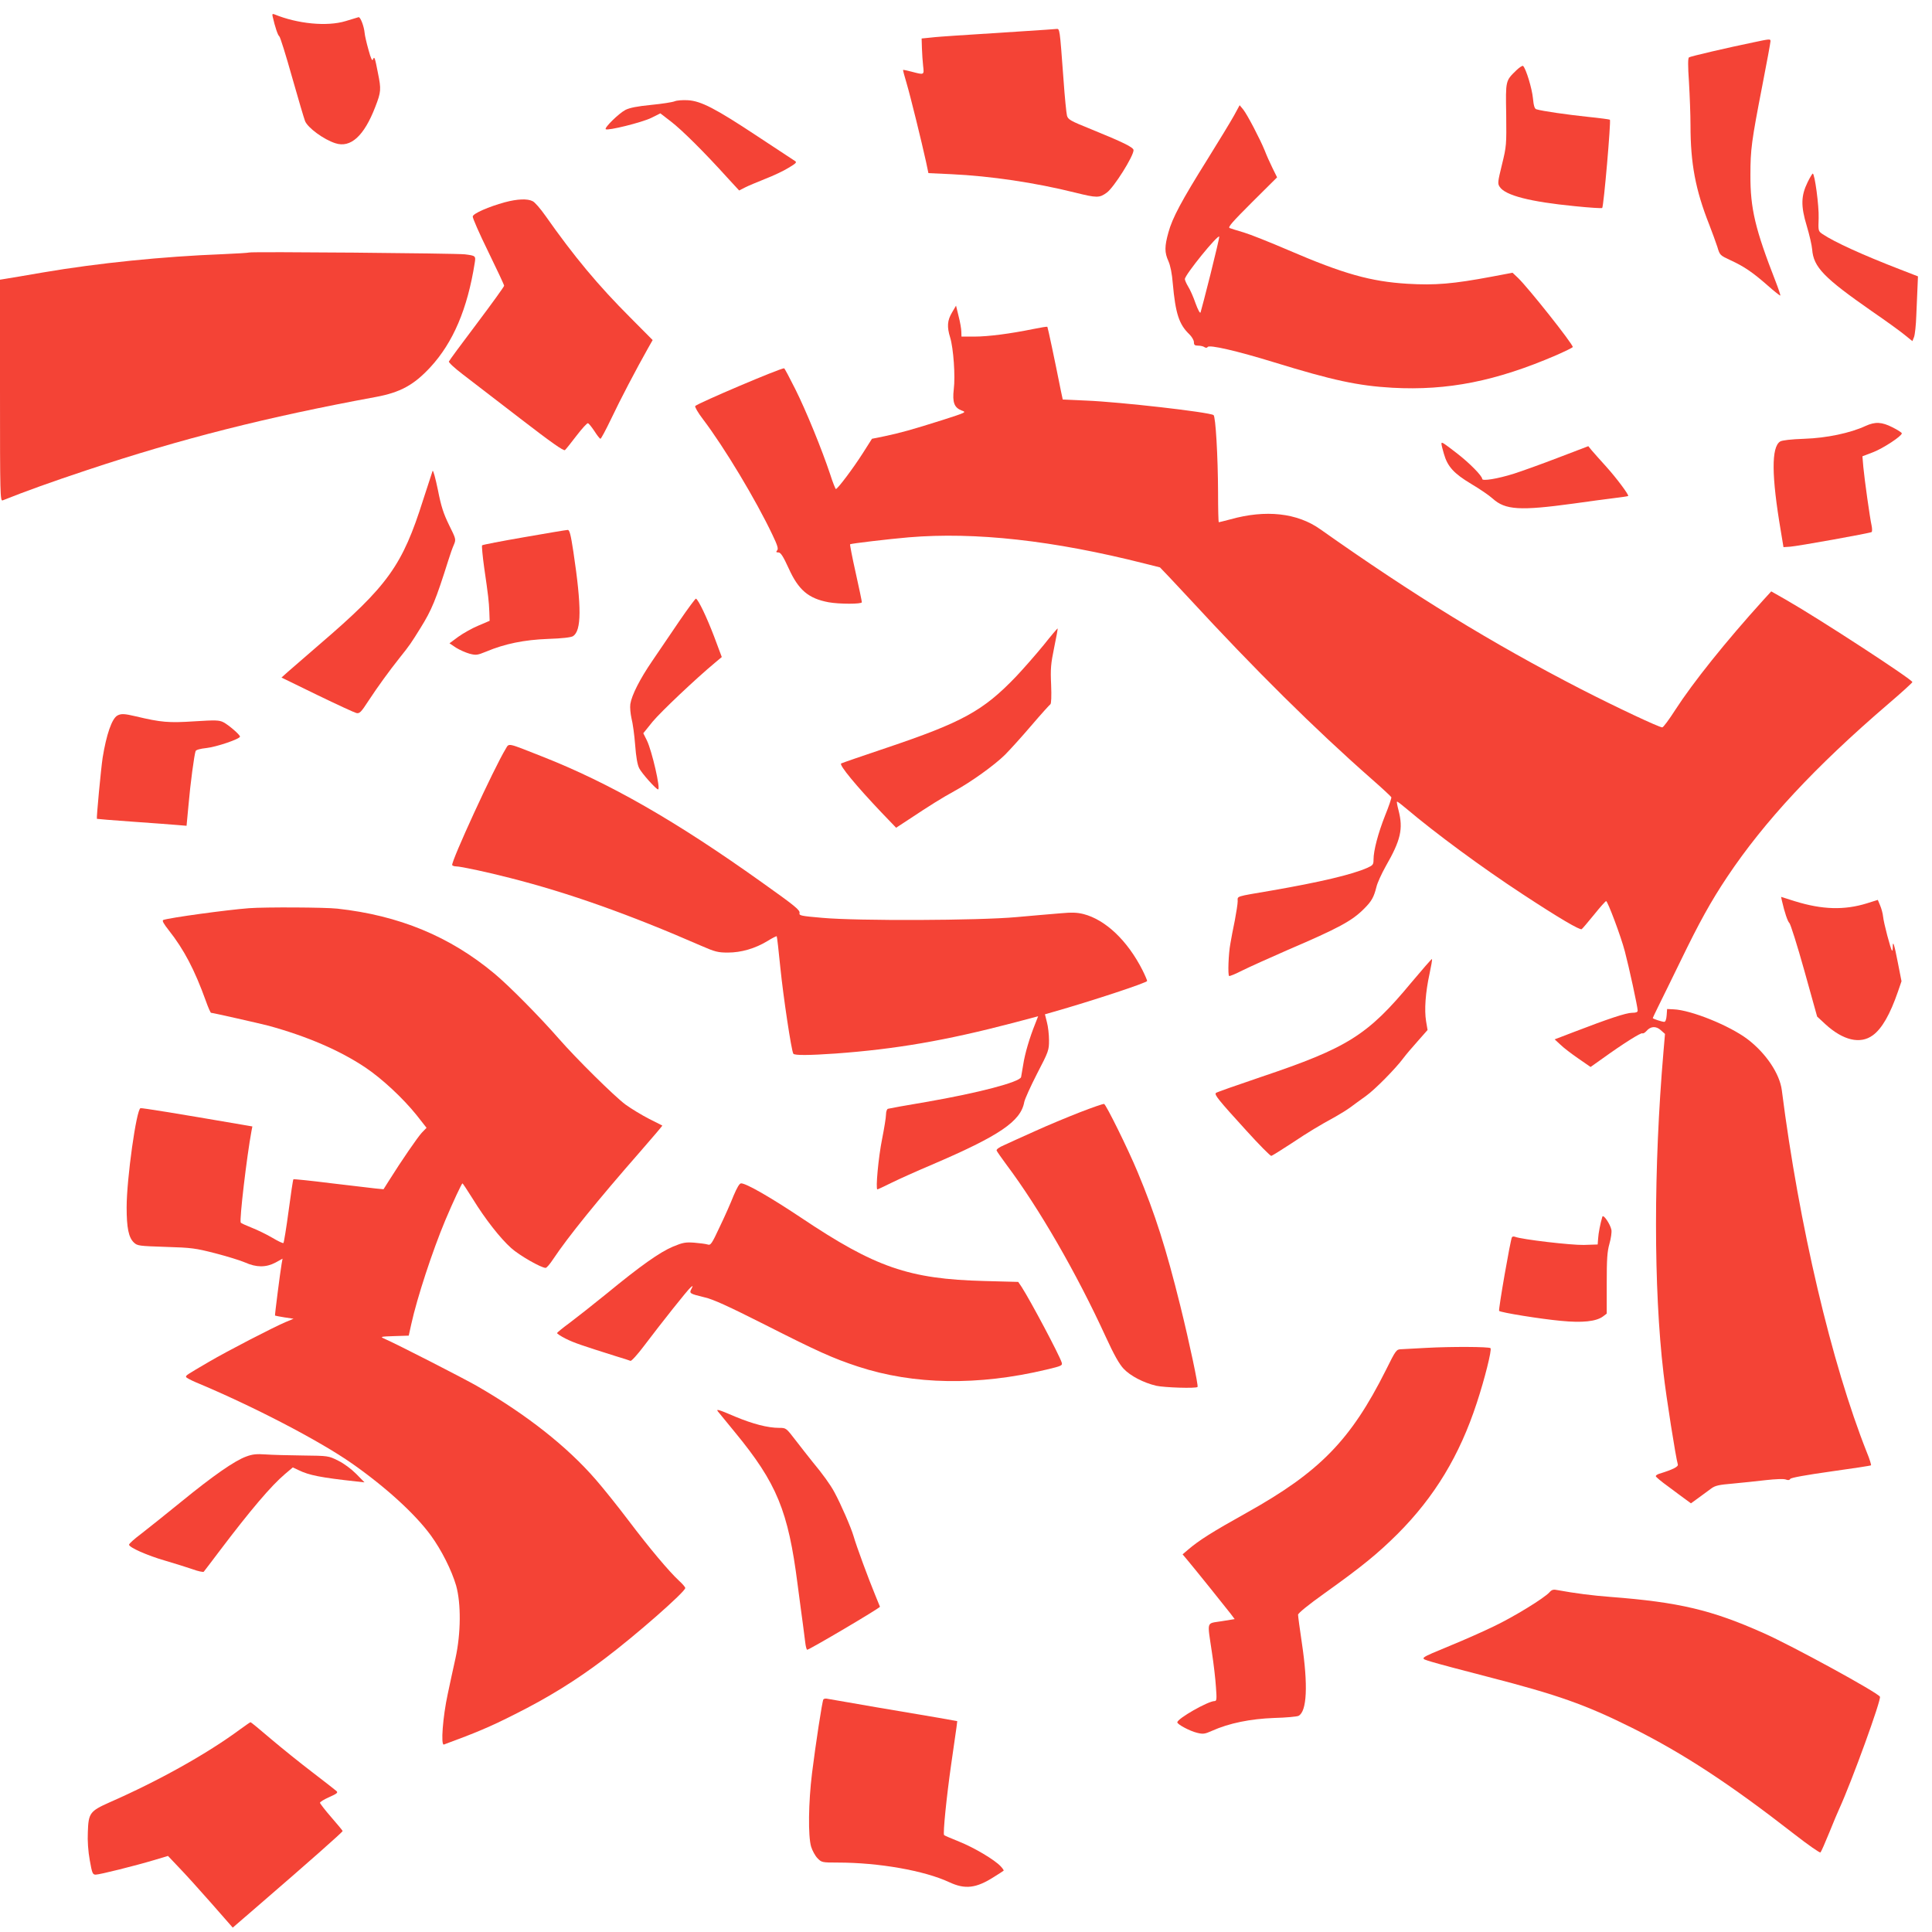
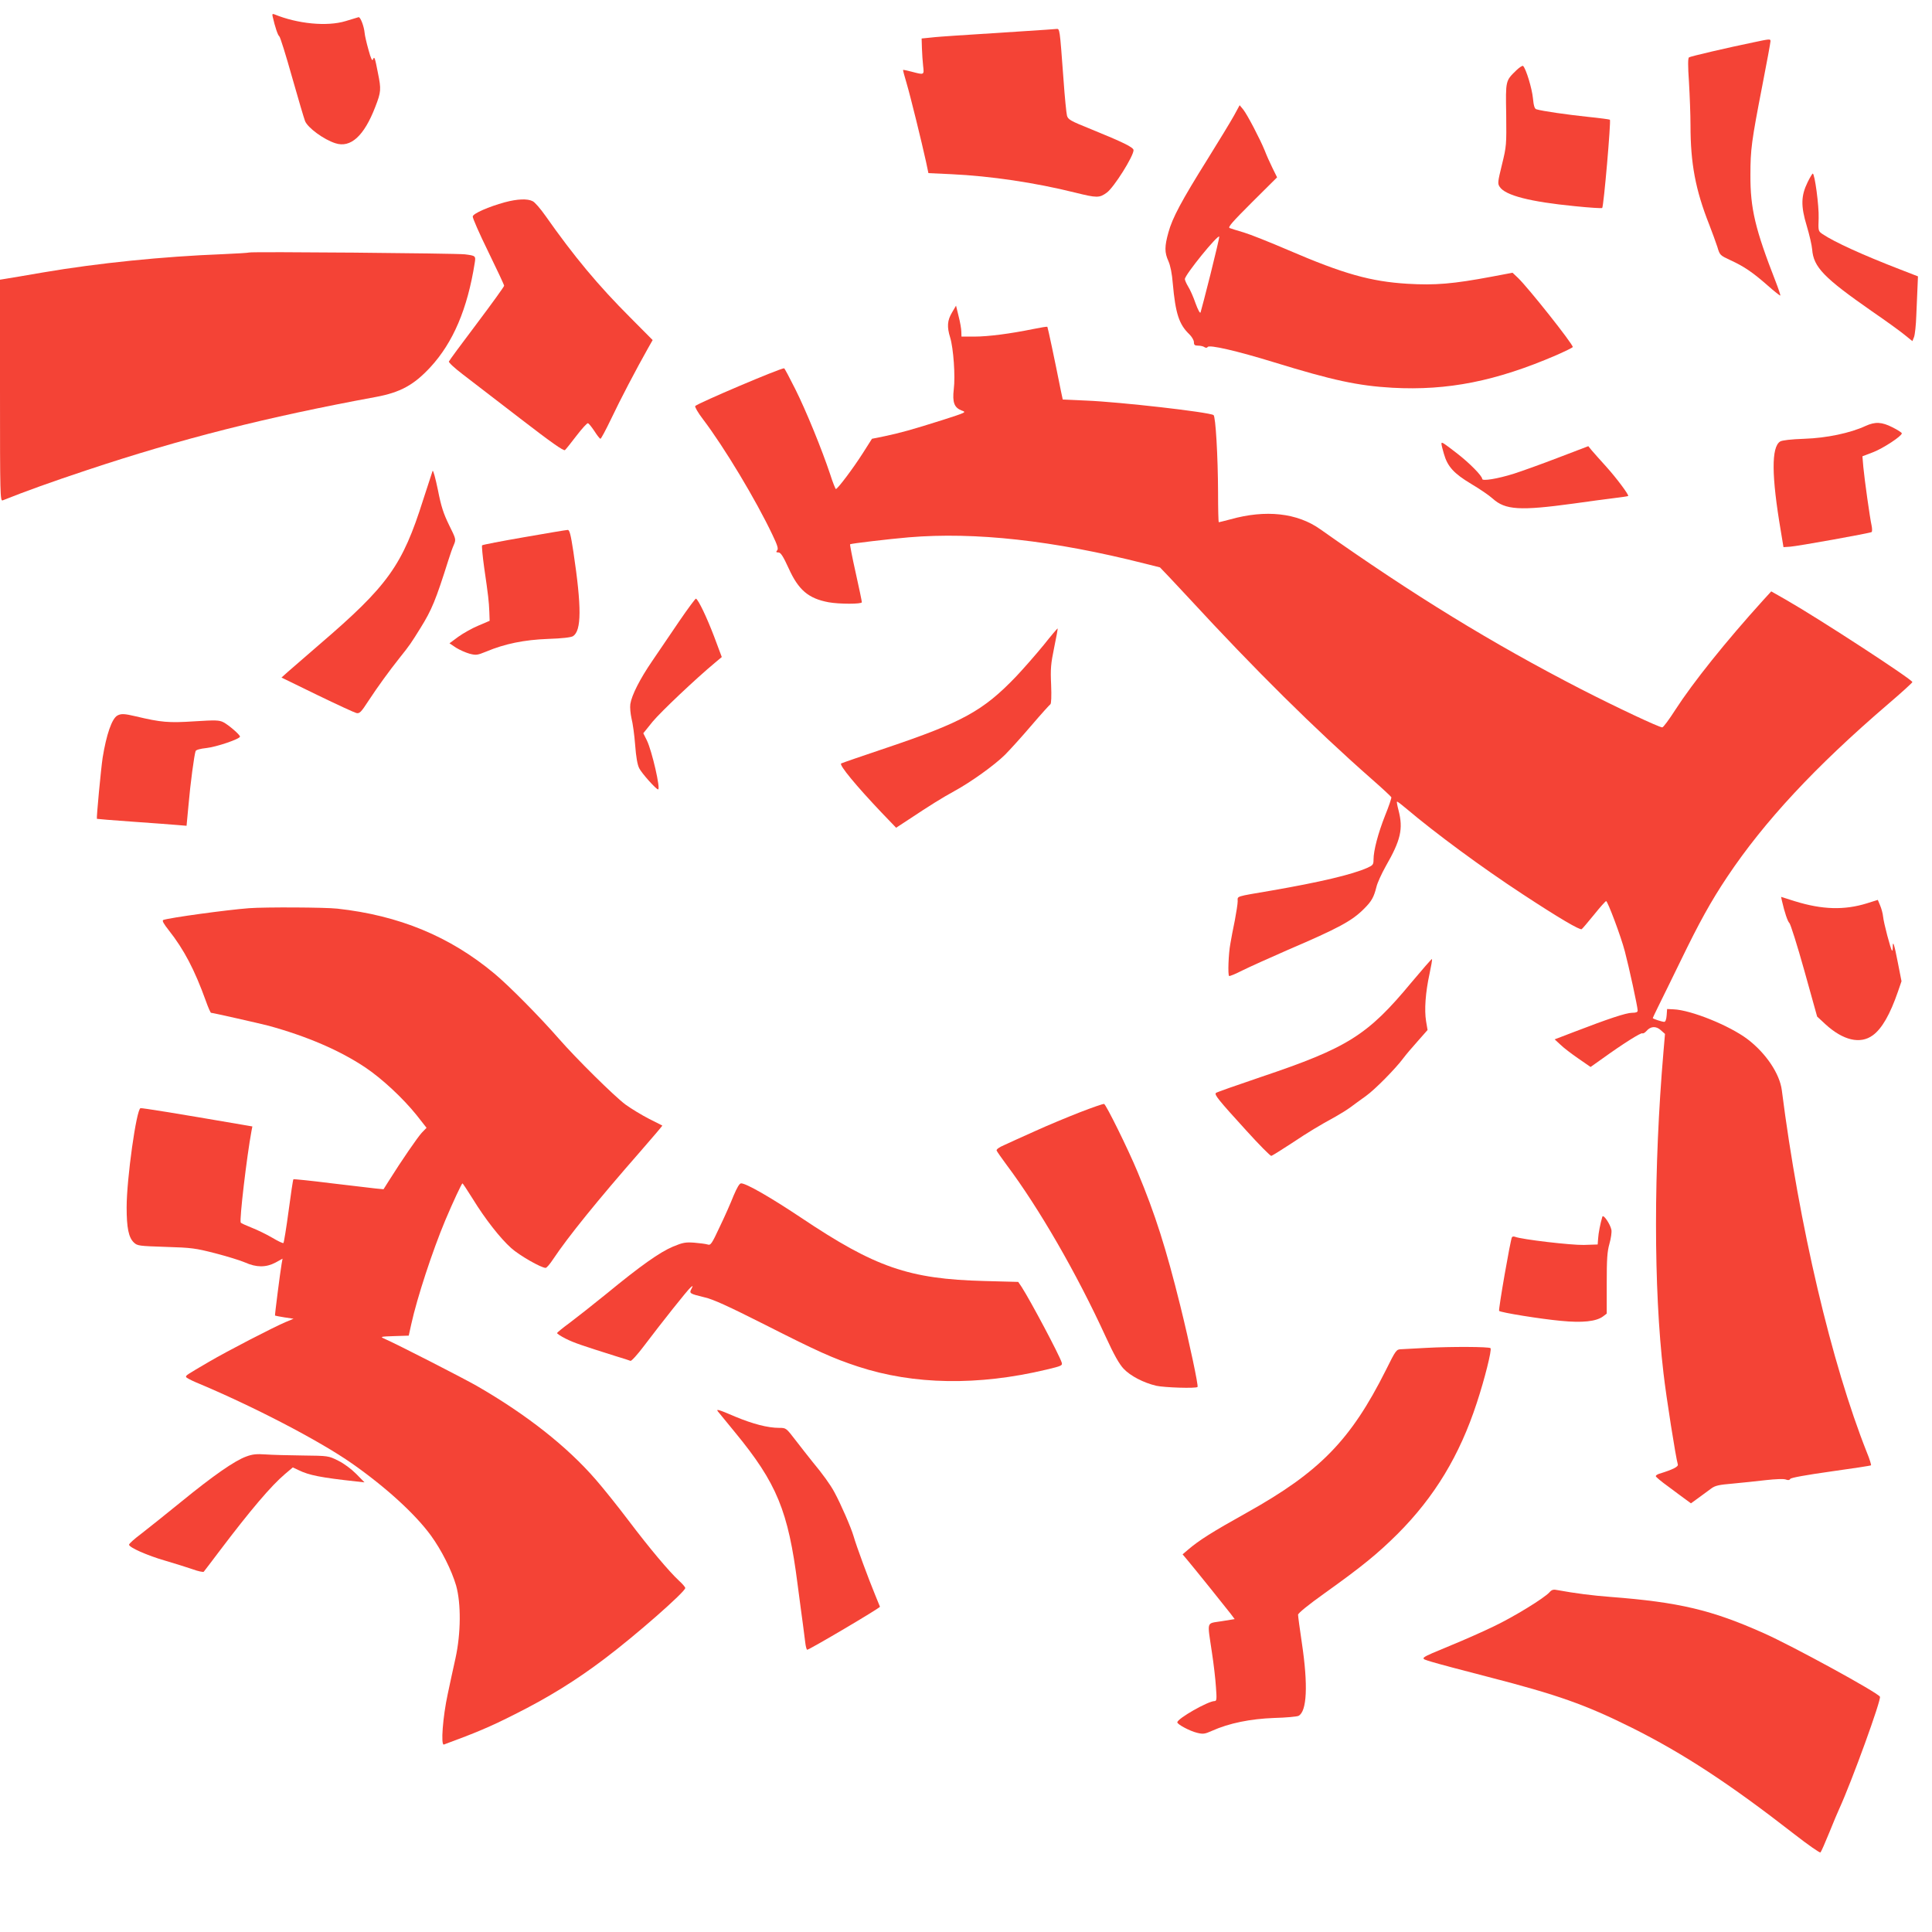
<svg xmlns="http://www.w3.org/2000/svg" version="1.0" width="1280pt" height="1280pt" viewBox="0 0 1280 1280" preserveAspectRatio="xMidYMid meet">
  <g transform="translate(0,1280) scale(0.1,-0.1)" fill="#f44336" stroke="none">
    <path d="M1807 12688 c15 -66 34 -123 43 -128 6 -3 44 -125 85 -271 41 -145 80 -276 86 -291 18 -45 125 -123 201 -147 101 -33 190 48 264 240 39 100 40 117 18 225 -20 104 -24 114 -33 90 -5 -13 -14 6 -30 65 -13 46 -24 95 -25 109 -4 46 -29 111 -41 106 -7 -2 -46 -14 -86 -26 -122 -37 -318 -18 -471 45 -13 5 -16 2 -11 -17z" />
    <path d="M6930 12603 c-61 -4 -469 -31 -600 -39 -58 -4 -132 -9 -164 -13 l-60 -6 2 -65 c1 -36 5 -89 8 -117 7 -61 8 -60 -76 -38 -30 8 -55 13 -57 12 -1 -2 9 -41 23 -87 26 -88 100 -389 129 -521 l16 -76 151 -7 c260 -12 556 -56 821 -122 145 -36 161 -36 210 0 47 34 177 241 177 281 0 19 -68 52 -284 140 -134 54 -150 63 -157 89 -4 15 -15 123 -23 239 -26 348 -24 337 -49 335 -12 -1 -42 -3 -67 -5z" />
    <path d="M11615 12519 c-170 -35 -414 -92 -425 -99 -7 -5 -8 -52 0 -166 5 -87 10 -215 10 -284 0 -253 33 -428 124 -658 20 -51 44 -118 54 -148 16 -55 18 -56 89 -89 89 -41 146 -80 246 -168 43 -38 80 -67 82 -65 2 2 -12 44 -31 93 -135 346 -168 483 -167 705 0 170 7 223 79 594 30 153 54 285 54 293 0 16 -2 16 -115 -8z" />
    <path d="M10047 12335 c-73 -71 -72 -66 -68 -294 2 -201 2 -209 -28 -331 -28 -115 -30 -126 -15 -148 37 -57 202 -99 498 -128 97 -10 178 -15 181 -12 10 10 59 577 51 585 -2 2 -68 11 -147 19 -133 14 -302 38 -340 50 -12 3 -18 23 -23 74 -6 63 -45 193 -65 213 -4 4 -24 -9 -44 -28z" />
-     <path d="M4470 12129 c-14 -6 -84 -17 -156 -24 -92 -9 -142 -19 -170 -33 -44 -23 -141 -118 -131 -128 12 -12 241 45 302 75 l60 30 70 -54 c71 -54 223 -205 371 -369 l81 -88 39 20 c21 11 82 36 134 57 52 20 122 53 154 73 52 31 57 37 42 46 -10 6 -122 80 -249 164 -278 184 -373 233 -460 238 -34 2 -73 -1 -87 -7z" />
    <path d="M8176 12035 c-21 -38 -100 -168 -176 -290 -172 -275 -233 -389 -259 -485 -26 -93 -26 -133 0 -190 13 -29 24 -83 29 -148 18 -199 41 -271 110 -337 16 -16 30 -39 30 -52 0 -18 5 -23 28 -23 15 0 34 -4 42 -10 9 -6 17 -5 21 1 10 17 195 -26 439 -101 390 -120 557 -156 785 -169 367 -20 687 44 1084 215 61 27 111 51 111 55 0 21 -295 393 -363 458 l-36 34 -138 -26 c-256 -48 -374 -58 -559 -47 -243 15 -422 65 -789 223 -121 52 -254 105 -295 117 -41 12 -83 25 -93 29 -14 5 16 39 148 171 l166 165 -31 63 c-17 34 -40 86 -51 115 -30 74 -115 237 -142 271 l-24 29 -37 -68z m-156 -1051 c-33 -131 -63 -246 -66 -254 -3 -9 -17 16 -33 60 -14 41 -36 91 -49 111 -12 20 -22 43 -22 50 0 28 221 300 228 281 1 -5 -25 -116 -58 -248z" />
    <path d="M11976 11593 c-44 -90 -46 -157 -6 -289 18 -60 34 -130 36 -156 9 -118 77 -188 397 -411 89 -61 186 -131 215 -155 l52 -42 11 27 c6 16 13 80 15 143 3 63 6 147 8 187 l3 72 -121 47 c-246 95 -434 181 -511 233 -29 20 -29 21 -26 106 3 80 -26 295 -39 295 -3 0 -19 -26 -34 -57z" />
    <path d="M3345 11460 c-106 -29 -210 -74 -213 -94 -2 -9 44 -114 102 -232 58 -119 106 -221 106 -227 0 -6 -81 -118 -181 -251 -100 -132 -183 -245 -185 -251 -3 -6 39 -45 93 -86 54 -41 225 -173 381 -293 205 -158 286 -215 295 -208 7 6 41 49 77 96 36 47 70 84 75 82 6 -1 25 -25 43 -52 17 -27 35 -50 40 -51 4 -1 36 59 72 134 58 123 166 329 245 469 l29 51 -148 149 c-213 213 -373 405 -562 674 -33 47 -71 91 -85 97 -34 18 -102 15 -184 -7z" />
    <path d="M1650 11127 c-3 -2 -81 -7 -175 -11 -393 -15 -827 -59 -1190 -121 -116 -20 -227 -39 -248 -42 l-37 -6 0 -734 c0 -696 1 -735 18 -728 147 59 328 124 557 200 628 209 1189 351 1915 485 162 30 252 79 362 198 150 163 245 385 293 689 8 48 6 49 -65 58 -57 7 -1423 19 -1430 12z" />
    <path d="M6307 10729 c-31 -52 -34 -94 -12 -165 22 -72 35 -257 24 -343 -10 -87 3 -122 53 -141 32 -11 30 -12 -122 -61 -208 -66 -289 -88 -389 -109 l-84 -17 -61 -96 c-63 -99 -166 -236 -178 -237 -3 0 -21 44 -38 98 -55 165 -159 420 -231 564 -38 76 -71 138 -74 138 -28 0 -564 -228 -589 -250 -4 -5 18 -44 51 -87 142 -187 351 -535 461 -767 33 -69 40 -92 31 -102 -9 -11 -7 -14 8 -14 15 0 31 -24 68 -105 65 -144 131 -200 264 -225 71 -13 221 -13 221 0 0 6 -18 94 -41 196 -23 102 -39 187 -37 188 5 5 259 35 388 46 440 37 958 -20 1565 -174 l100 -25 65 -68 c36 -38 94 -100 129 -138 433 -470 833 -866 1206 -1194 72 -63 131 -118 133 -123 2 -4 -16 -59 -41 -120 -47 -119 -77 -233 -77 -293 0 -33 -4 -38 -42 -55 -102 -45 -316 -95 -633 -150 -245 -42 -225 -35 -225 -71 0 -17 -9 -74 -19 -127 -11 -54 -25 -124 -30 -157 -12 -64 -17 -203 -8 -211 3 -3 42 13 87 36 46 23 182 84 303 137 336 144 425 192 505 273 50 50 64 76 81 143 6 27 34 88 62 138 100 174 116 248 85 369 -8 30 -13 57 -11 59 3 2 30 -19 62 -46 190 -161 500 -390 772 -568 239 -157 377 -238 390 -231 5 3 42 47 82 96 40 50 76 90 80 90 10 0 98 -233 124 -333 27 -102 85 -368 85 -392 0 -11 -11 -15 -37 -15 -39 0 -159 -40 -385 -127 l-128 -49 38 -35 c20 -20 74 -61 119 -92 l81 -56 79 56 c136 98 255 173 264 167 5 -3 17 4 27 15 27 32 63 35 95 6 l28 -25 -10 -117 c-66 -770 -66 -1570 0 -2130 18 -159 82 -563 95 -605 5 -15 -32 -34 -123 -62 -13 -4 -23 -11 -23 -16 0 -5 37 -36 83 -69 45 -34 97 -72 116 -86 l34 -25 51 37 c28 21 65 48 83 61 27 20 51 25 145 33 62 6 161 16 219 23 63 7 116 9 130 4 15 -6 25 -5 30 4 5 8 106 26 269 49 143 20 263 38 266 41 2 3 -9 41 -27 84 -235 592 -450 1506 -564 2401 -14 110 -106 246 -227 338 -119 90 -373 193 -490 198 l-43 2 -3 -42 c-2 -27 -8 -43 -16 -43 -14 0 -76 20 -76 25 0 1 16 36 36 76 21 41 87 178 149 304 122 252 201 395 308 555 245 367 583 731 1067 1146 88 75 160 141 160 145 0 17 -612 416 -835 544 l-100 57 -53 -58 c-249 -275 -465 -545 -582 -726 -41 -64 -80 -117 -87 -117 -19 -1 -306 134 -538 253 -592 305 -1107 621 -1727 1059 -153 109 -362 132 -597 66 -39 -10 -73 -19 -76 -19 -3 0 -5 89 -5 198 -1 238 -16 503 -30 512 -32 20 -621 87 -842 96 l-157 7 -12 56 c-44 221 -87 422 -90 426 -2 2 -45 -5 -94 -15 -152 -31 -298 -50 -389 -50 l-86 0 -1 33 c0 17 -8 64 -18 102 l-17 70 -27 -46z" />
    <path d="M12360 9978 c-101 -47 -258 -80 -405 -85 -89 -3 -148 -10 -161 -18 -59 -37 -58 -227 5 -597 l17 -103 44 3 c48 3 527 89 540 97 4 3 4 22 0 42 -12 54 -47 305 -55 389 l-6 71 71 27 c69 27 190 107 190 125 0 5 -28 23 -62 40 -71 36 -114 38 -178 9z" />
    <path d="M9550 9860 c0 -7 7 -36 16 -66 24 -85 66 -131 181 -200 56 -33 119 -76 142 -97 84 -76 180 -82 538 -33 98 14 218 30 268 36 49 6 91 12 92 14 7 6 -79 121 -146 195 -42 46 -85 95 -97 109 l-21 26 -199 -76 c-109 -42 -243 -90 -296 -107 -106 -33 -208 -50 -208 -34 0 20 -84 105 -164 167 -97 75 -106 81 -106 66z" />
    <path d="M2866 9680 c-3 -8 -31 -94 -62 -190 -138 -437 -233 -570 -689 -961 -93 -81 -188 -163 -210 -182 l-40 -36 236 -115 c130 -63 247 -117 260 -120 21 -5 31 5 81 82 61 93 136 196 205 283 69 86 77 99 138 197 76 122 102 186 186 452 11 36 27 81 36 101 15 36 14 38 -32 131 -37 76 -52 121 -74 233 -16 77 -31 133 -35 125z" />
    <path d="M3473 9241 c-150 -26 -276 -50 -279 -54 -3 -3 3 -70 14 -149 27 -185 31 -221 34 -292 l2 -59 -75 -32 c-41 -17 -101 -51 -133 -74 l-58 -43 43 -29 c24 -15 65 -33 90 -40 43 -11 51 -10 110 14 124 52 252 78 409 84 95 3 152 10 166 18 57 36 58 191 3 558 -18 119 -26 147 -38 146 -9 0 -139 -22 -288 -48z" />
    <path d="M4500 8684 c-58 -85 -138 -203 -178 -262 -83 -121 -137 -228 -146 -287 -3 -22 1 -64 8 -95 8 -30 19 -109 24 -175 6 -80 15 -132 27 -155 17 -34 112 -140 125 -140 18 0 -40 253 -74 324 l-24 48 62 77 c55 66 285 284 415 392 l43 36 -52 139 c-48 125 -101 237 -119 248 -3 2 -53 -65 -111 -150z" />
    <path d="M6915 8527 c-50 -61 -132 -155 -184 -210 -218 -227 -354 -302 -862 -473 -155 -52 -288 -98 -296 -102 -16 -9 99 -148 269 -327 l95 -99 84 55 c140 93 220 143 304 189 108 59 263 170 333 239 31 31 110 118 174 193 64 75 122 139 127 142 6 4 8 54 5 129 -5 106 -2 139 20 246 14 68 25 126 23 127 -1 2 -43 -47 -92 -109z" />
    <path d="M777 8059 c-36 -21 -72 -125 -97 -279 -11 -73 -42 -401 -38 -405 2 -1 109 -10 238 -19 129 -9 262 -19 296 -22 l60 -5 13 138 c12 141 38 333 47 357 3 8 31 16 71 20 66 7 223 60 223 76 0 12 -75 77 -110 95 -28 14 -50 15 -193 6 -169 -11 -219 -7 -387 33 -76 18 -98 19 -123 5z" />
-     <path d="M3350 7838 c-76 -124 -365 -752 -354 -770 3 -4 14 -8 25 -8 31 0 208 -38 359 -77 386 -98 789 -241 1263 -448 96 -42 115 -46 180 -46 88 0 180 27 261 76 32 20 60 34 62 32 2 -2 13 -95 24 -208 19 -189 73 -550 86 -570 7 -12 106 -11 279 1 399 29 730 86 1177 203 l166 44 -20 -51 c-37 -92 -68 -197 -79 -270 -7 -39 -13 -76 -14 -82 -9 -33 -283 -105 -630 -165 -132 -22 -246 -43 -252 -45 -7 -2 -13 -19 -13 -38 0 -19 -12 -92 -26 -163 -24 -118 -44 -333 -31 -333 3 0 45 20 94 44 48 24 169 78 268 120 448 192 588 287 611 415 4 20 42 104 85 188 76 146 79 155 79 220 0 38 -6 92 -14 121 l-13 52 56 16 c246 70 621 193 621 205 0 5 -14 38 -31 72 -99 195 -244 333 -390 371 -44 11 -78 12 -155 5 -55 -4 -184 -16 -289 -25 -250 -23 -1053 -26 -1286 -5 -140 12 -156 15 -152 31 5 20 -27 46 -252 206 -569 406 -1008 657 -1453 832 -236 93 -218 90 -242 50z" />
    <path d="M11806 6831 c17 -75 38 -137 49 -146 7 -5 52 -147 99 -315 l85 -305 55 -51 c117 -107 231 -134 314 -73 60 44 114 137 167 291 l23 67 -24 122 c-24 124 -34 155 -34 104 0 -16 -2 -26 -5 -23 -9 9 -55 183 -59 225 -2 21 -11 54 -20 75 l-15 36 -73 -23 c-149 -46 -295 -42 -476 14 l-92 29 6 -27z" />
    <path d="M1650 6783 c-146 -11 -526 -63 -568 -78 -10 -4 2 -25 36 -68 101 -128 171 -261 246 -469 15 -43 31 -78 34 -78 11 0 329 -72 382 -86 255 -70 470 -163 637 -274 113 -75 254 -207 343 -318 l66 -84 -31 -32 c-28 -30 -134 -184 -218 -318 l-36 -57 -53 5 c-29 3 -163 19 -297 35 -134 17 -245 28 -247 26 -3 -2 -17 -97 -32 -210 -15 -113 -31 -209 -34 -212 -3 -4 -36 12 -73 34 -37 22 -99 52 -137 67 -38 15 -71 30 -73 34 -10 16 40 439 71 606 l6 31 -64 11 c-454 78 -665 112 -677 110 -27 -5 -92 -468 -92 -657 0 -135 13 -200 48 -233 23 -22 33 -23 211 -29 172 -5 198 -9 327 -42 77 -20 166 -47 198 -61 76 -34 139 -34 202 -1 l47 26 -6 -33 c-10 -58 -46 -341 -44 -344 2 -1 30 -7 63 -12 l60 -9 -55 -23 c-84 -36 -382 -190 -505 -262 -147 -86 -156 -91 -152 -101 1 -5 30 -20 62 -34 379 -158 820 -387 1037 -539 224 -157 417 -333 522 -476 72 -99 138 -231 168 -333 33 -118 32 -315 -4 -480 -15 -66 -38 -174 -52 -240 -32 -148 -47 -341 -25 -333 217 80 307 118 469 200 220 110 405 224 595 368 206 155 535 444 535 469 0 6 -18 27 -41 48 -67 62 -197 217 -334 398 -71 94 -168 215 -216 270 -190 220 -460 433 -790 623 -91 52 -530 277 -615 314 -27 12 -21 13 68 16 l96 3 17 77 c38 173 140 484 225 687 51 121 109 245 114 245 2 0 32 -45 67 -101 82 -134 184 -264 256 -328 53 -48 198 -131 228 -131 7 0 29 26 50 58 98 147 291 386 579 715 81 93 146 169 144 170 -1 1 -41 21 -89 45 -47 24 -116 66 -155 94 -75 56 -325 303 -443 438 -122 140 -330 351 -427 431 -294 245 -630 384 -1039 429 -82 9 -478 11 -585 3z" />
    <path d="M9351 6291 c-290 -350 -422 -433 -996 -626 -159 -54 -294 -101 -299 -106 -12 -11 14 -44 199 -247 86 -95 162 -172 168 -170 7 2 66 39 132 82 117 78 182 117 295 179 30 17 74 44 97 61 23 17 69 51 103 75 60 43 197 182 248 251 14 19 56 69 93 110 l67 76 -10 59 c-12 74 -4 190 23 313 11 52 19 96 16 98 -2 2 -63 -68 -136 -155z" />
    <path d="M7155 5431 c-82 -32 -217 -88 -300 -126 -82 -37 -174 -78 -203 -92 -33 -14 -52 -28 -49 -36 3 -7 32 -49 64 -92 217 -289 467 -723 658 -1140 56 -122 90 -182 119 -213 45 -48 132 -93 216 -113 54 -12 264 -19 274 -8 7 7 -54 294 -114 537 -94 379 -166 607 -283 887 -64 154 -209 447 -222 451 -6 2 -77 -23 -160 -55z" />
    <path d="M4860 4878 c-18 -46 -59 -139 -92 -207 -53 -114 -60 -123 -80 -116 -13 4 -53 9 -89 12 -57 4 -75 1 -140 -26 -88 -37 -215 -127 -439 -311 -91 -74 -203 -162 -247 -195 -45 -33 -82 -63 -82 -67 -1 -4 25 -21 57 -37 53 -27 107 -45 332 -116 47 -14 90 -28 97 -31 6 -3 46 41 89 98 118 156 290 373 310 389 16 13 16 12 5 -10 -16 -30 -12 -32 86 -56 58 -13 156 -58 400 -181 353 -179 451 -223 618 -278 369 -121 795 -128 1248 -20 101 24 107 27 101 47 -16 51 -207 410 -265 500 l-23 34 -225 6 c-500 13 -722 90 -1216 421 -201 134 -361 226 -395 226 -11 0 -27 -28 -50 -82z" />
    <path d="M10616 4739 c-13 -43 -26 -109 -28 -144 l-3 -40 -92 -3 c-82 -2 -410 36 -456 54 -8 3 -17 2 -20 -3 -10 -16 -91 -482 -85 -488 10 -11 278 -54 410 -66 142 -14 233 -4 278 29 l25 19 0 199 c0 162 3 211 18 264 10 35 16 77 13 92 -8 39 -54 106 -60 87z" />
    <path d="M9450 3870 c-74 -4 -150 -8 -167 -9 -32 -1 -35 -5 -102 -140 -232 -462 -437 -673 -921 -943 -231 -129 -315 -182 -390 -246 l-35 -30 32 -38 c52 -62 256 -316 286 -355 l27 -36 -87 -14 c-103 -17 -95 7 -64 -205 12 -77 24 -182 27 -232 6 -79 5 -92 -9 -92 -43 0 -247 -116 -247 -141 0 -13 81 -57 130 -69 40 -10 51 -9 100 13 114 51 254 79 410 85 80 2 153 9 163 14 56 29 64 204 22 484 -14 93 -25 177 -25 186 0 10 67 65 178 144 249 178 350 261 483 393 243 244 409 517 523 866 52 157 101 353 91 363 -9 10 -262 11 -425 2z" />
    <path d="M4757 3448 c6 -7 56 -69 113 -138 277 -337 352 -520 414 -1005 15 -110 30 -231 36 -270 5 -38 12 -91 15 -117 3 -27 9 -48 13 -48 14 0 482 276 482 285 0 1 -14 35 -31 76 -45 109 -125 325 -144 392 -17 58 -85 214 -127 291 -26 49 -79 122 -144 200 -27 34 -78 98 -113 144 -63 82 -63 82 -109 82 -76 0 -174 26 -290 74 -114 49 -130 53 -115 34z" />
    <path d="M1631 3150 c-77 -28 -219 -127 -431 -300 -102 -83 -221 -178 -265 -212 -44 -33 -80 -65 -80 -72 0 -18 121 -72 240 -106 61 -18 141 -43 179 -56 38 -14 72 -21 76 -17 4 4 51 67 105 138 205 271 342 432 433 509 l52 44 38 -18 c70 -34 145 -49 382 -75 l55 -6 -55 56 c-33 33 -81 69 -120 88 -64 32 -65 32 -235 34 -93 1 -204 4 -245 7 -60 4 -86 2 -129 -14z" />
    <path d="M10266 2251 c-36 -40 -237 -163 -369 -226 -72 -35 -199 -91 -282 -125 -223 -93 -212 -84 -130 -110 39 -12 207 -57 375 -100 461 -119 642 -183 950 -336 342 -171 648 -371 1078 -706 91 -71 169 -125 173 -121 5 5 31 64 59 133 28 69 57 139 65 155 85 186 281 727 270 744 -17 29 -585 339 -770 421 -345 154 -561 205 -1015 240 -119 9 -236 24 -350 45 -28 6 -39 3 -54 -14z" />
-     <path d="M5455 1541 c-8 -14 -51 -295 -75 -488 -24 -194 -27 -418 -6 -488 8 -26 27 -61 42 -76 27 -28 30 -29 134 -29 272 0 574 -53 739 -130 105 -49 178 -41 298 36 32 20 60 38 62 40 3 2 -6 15 -19 29 -41 44 -176 124 -276 164 -52 21 -97 40 -99 43 -9 8 17 260 46 463 17 116 33 228 36 251 l5 41 -123 22 c-68 12 -257 44 -419 71 -162 28 -305 53 -317 55 -12 3 -24 1 -28 -4z" />
-     <path d="M1590 1342 c-218 -161 -536 -339 -864 -483 -130 -58 -140 -71 -144 -196 -3 -60 2 -129 13 -189 15 -85 19 -94 39 -94 26 0 262 59 389 97 l90 27 71 -75 c39 -40 136 -147 215 -237 l143 -163 22 19 c11 10 91 79 176 152 292 252 530 462 530 469 0 3 -34 44 -75 91 -41 47 -74 90 -75 96 0 6 28 23 62 38 51 23 59 29 47 40 -8 7 -79 63 -159 124 -80 61 -203 160 -275 221 -71 61 -132 111 -135 111 -3 0 -34 -22 -70 -48z" />
  </g>
</svg>